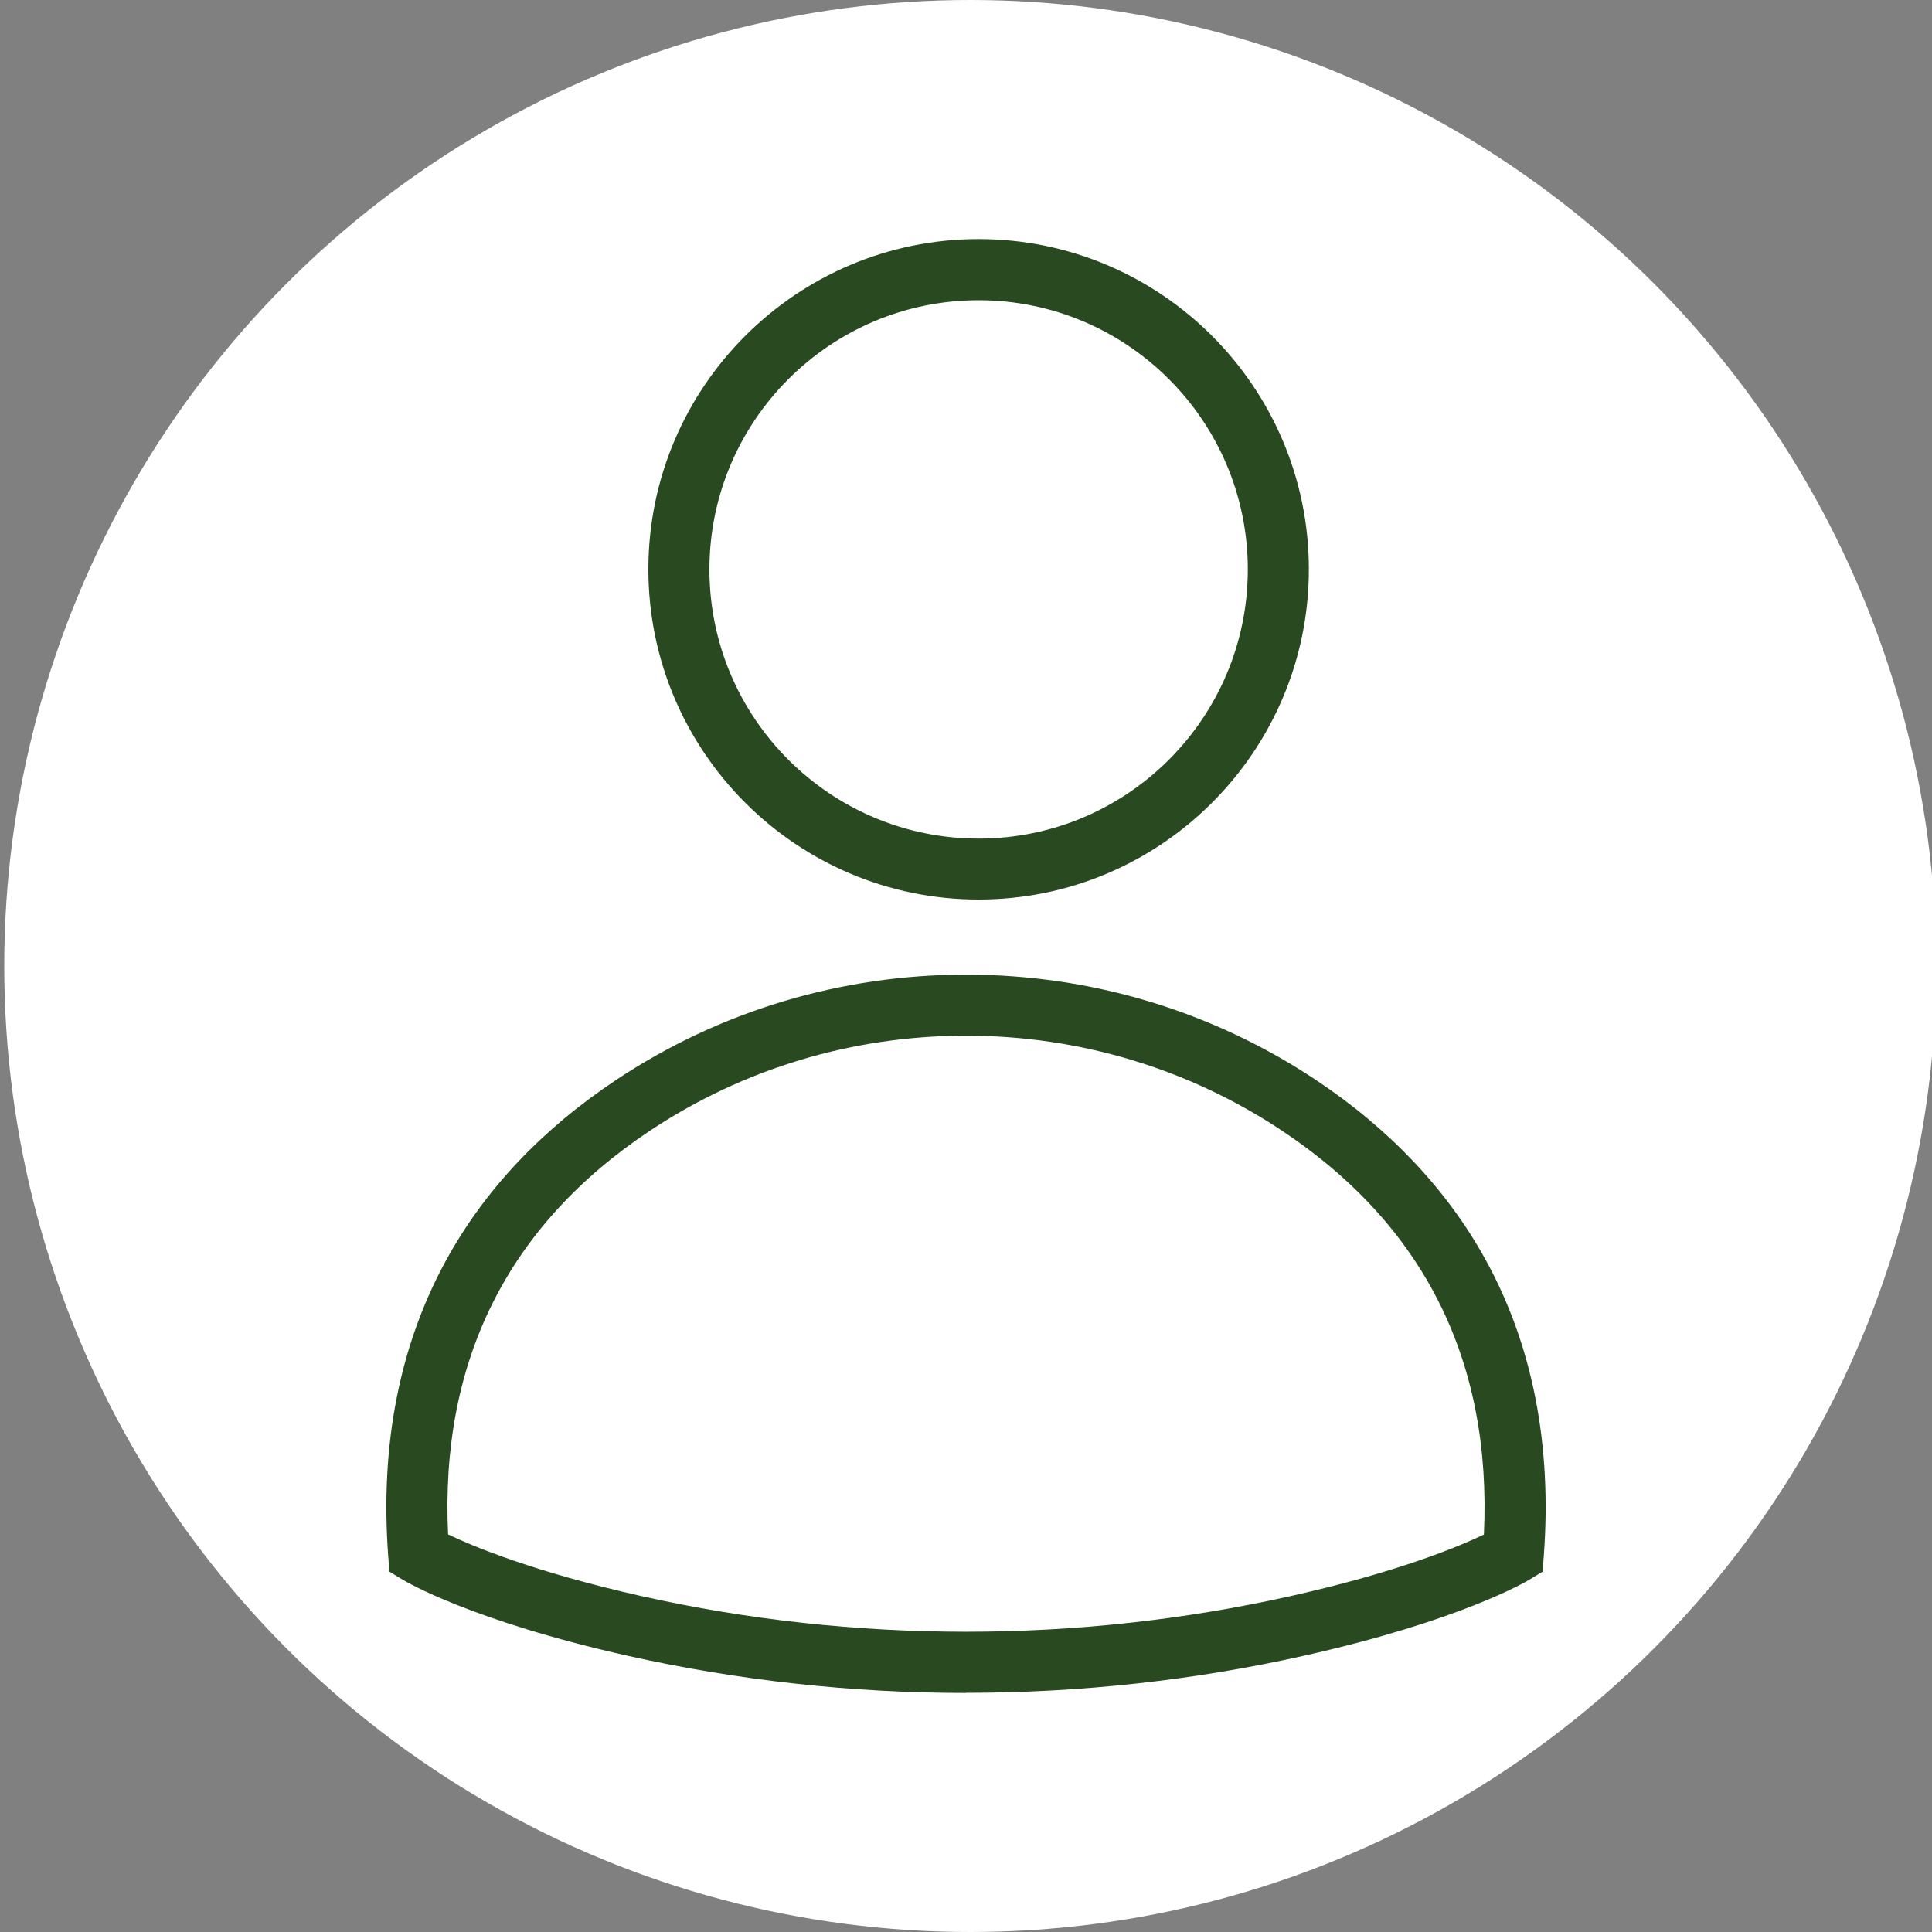
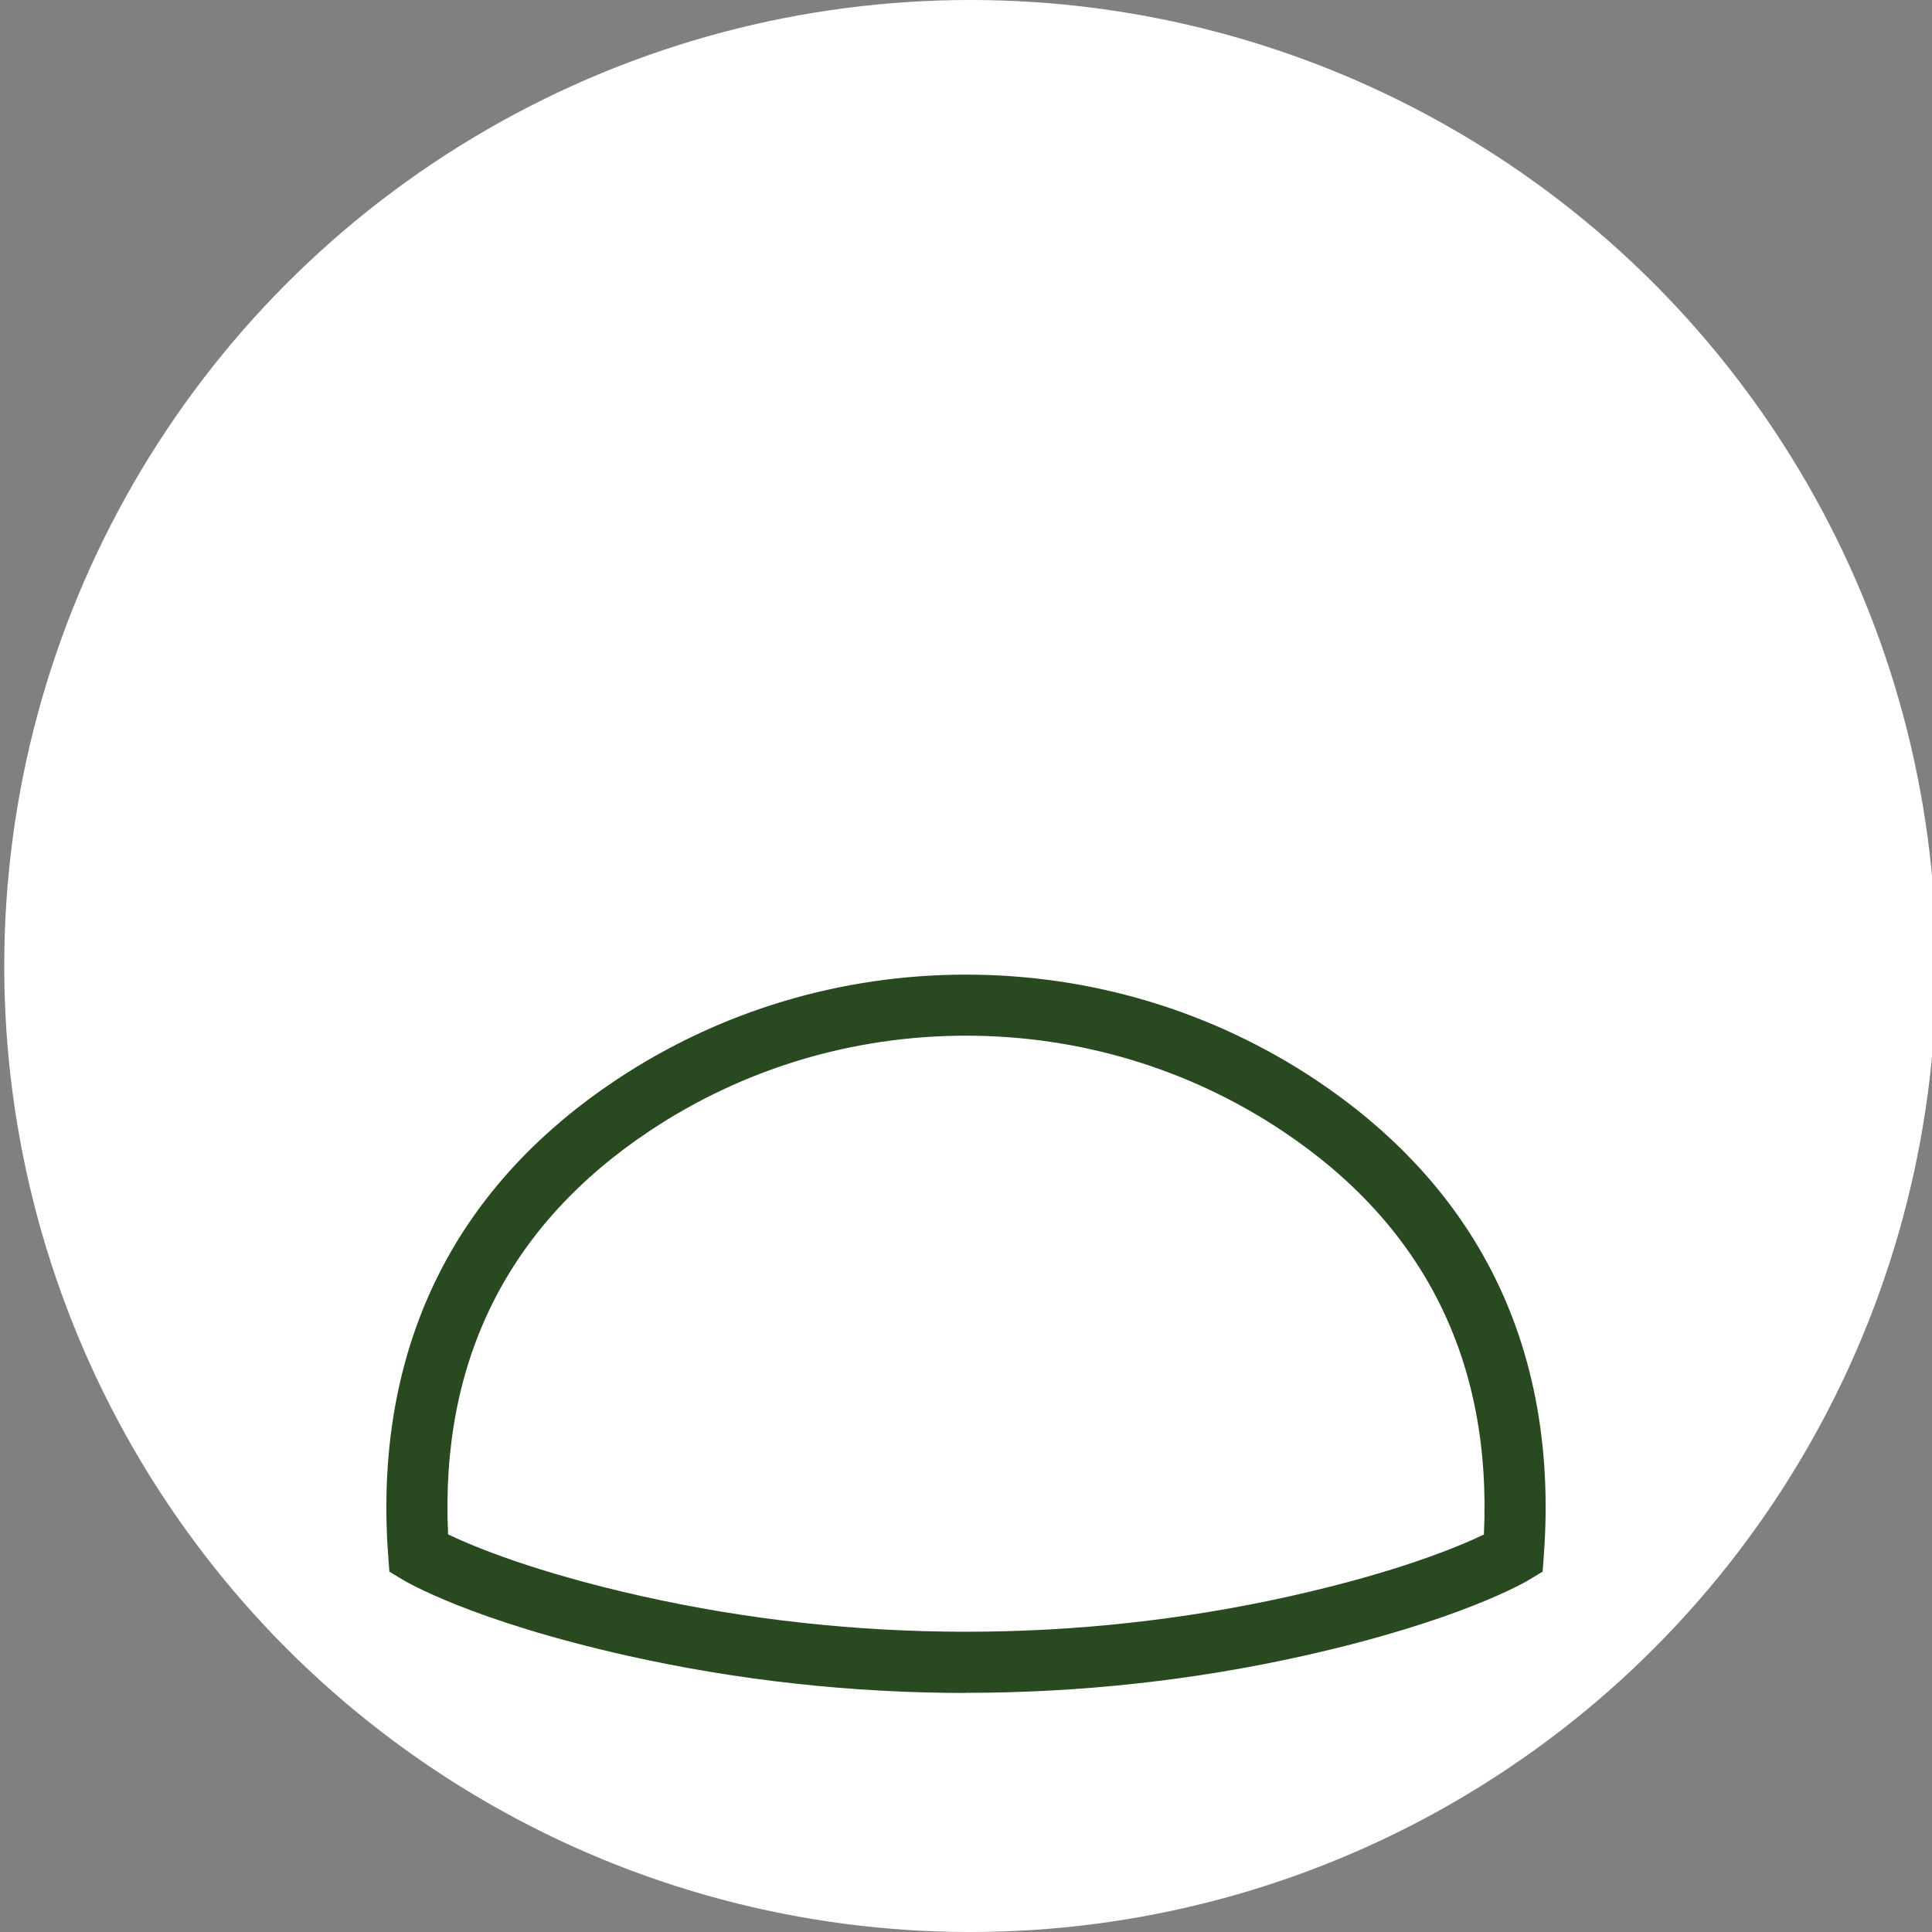
<svg xmlns="http://www.w3.org/2000/svg" id="Layer_1" data-name="Layer 1" viewBox="0 0 150 150">
  <rect x="0" y="0" width="150" height="150" fill="#808080" stroke="none" />
  <defs>
    <style>      .cls-1 {        fill: #294921;      }      .cls-2 {        fill: #fff;      }    </style>
  </defs>
  <circle class="cls-2" cx="75.33" cy="75" r="75" />
  <g>
-     <path class="cls-1" d="M75.98,69.84c-14.14,0-25.64-11.5-25.64-25.64s11.5-25.64,25.64-25.64,25.64,11.5,25.64,25.64-11.5,25.64-25.64,25.64ZM75.98,23.31c-11.52,0-20.9,9.37-20.9,20.9s9.37,20.9,20.9,20.9,20.9-9.37,20.9-20.9-9.37-20.9-20.9-20.9Z" />
    <path class="cls-1" d="M75,131.44c-8.83,0-17.65-.96-26.24-2.88-12.15-2.72-17.27-5.78-17.49-5.91l-1.04-.63-.09-1.22c-.64-8.62.88-16.35,4.5-22.96,2.99-5.46,7.43-10.16,13.19-13.99h0c8.04-5.35,17.44-8.18,27.17-8.18s19.13,2.83,27.17,8.18c5.75,3.83,10.19,8.53,13.19,13.99,3.63,6.61,5.14,14.33,4.5,22.96l-.09,1.22-1.04.63c-.21.13-5.34,3.18-17.49,5.9-8.58,1.92-17.41,2.88-26.24,2.88ZM34.79,119.13c1.96.94,6.72,2.93,15.01,4.79,16.48,3.69,33.91,3.69,50.4,0,8.36-1.87,13.07-3.85,15.01-4.78.63-13.46-4.63-24.01-15.67-31.35-7.26-4.83-15.75-7.38-24.54-7.38s-17.28,2.55-24.54,7.38l-1.31-1.97,1.31,1.97c-11.03,7.34-16.3,17.88-15.67,31.34Z" />
  </g>
</svg>